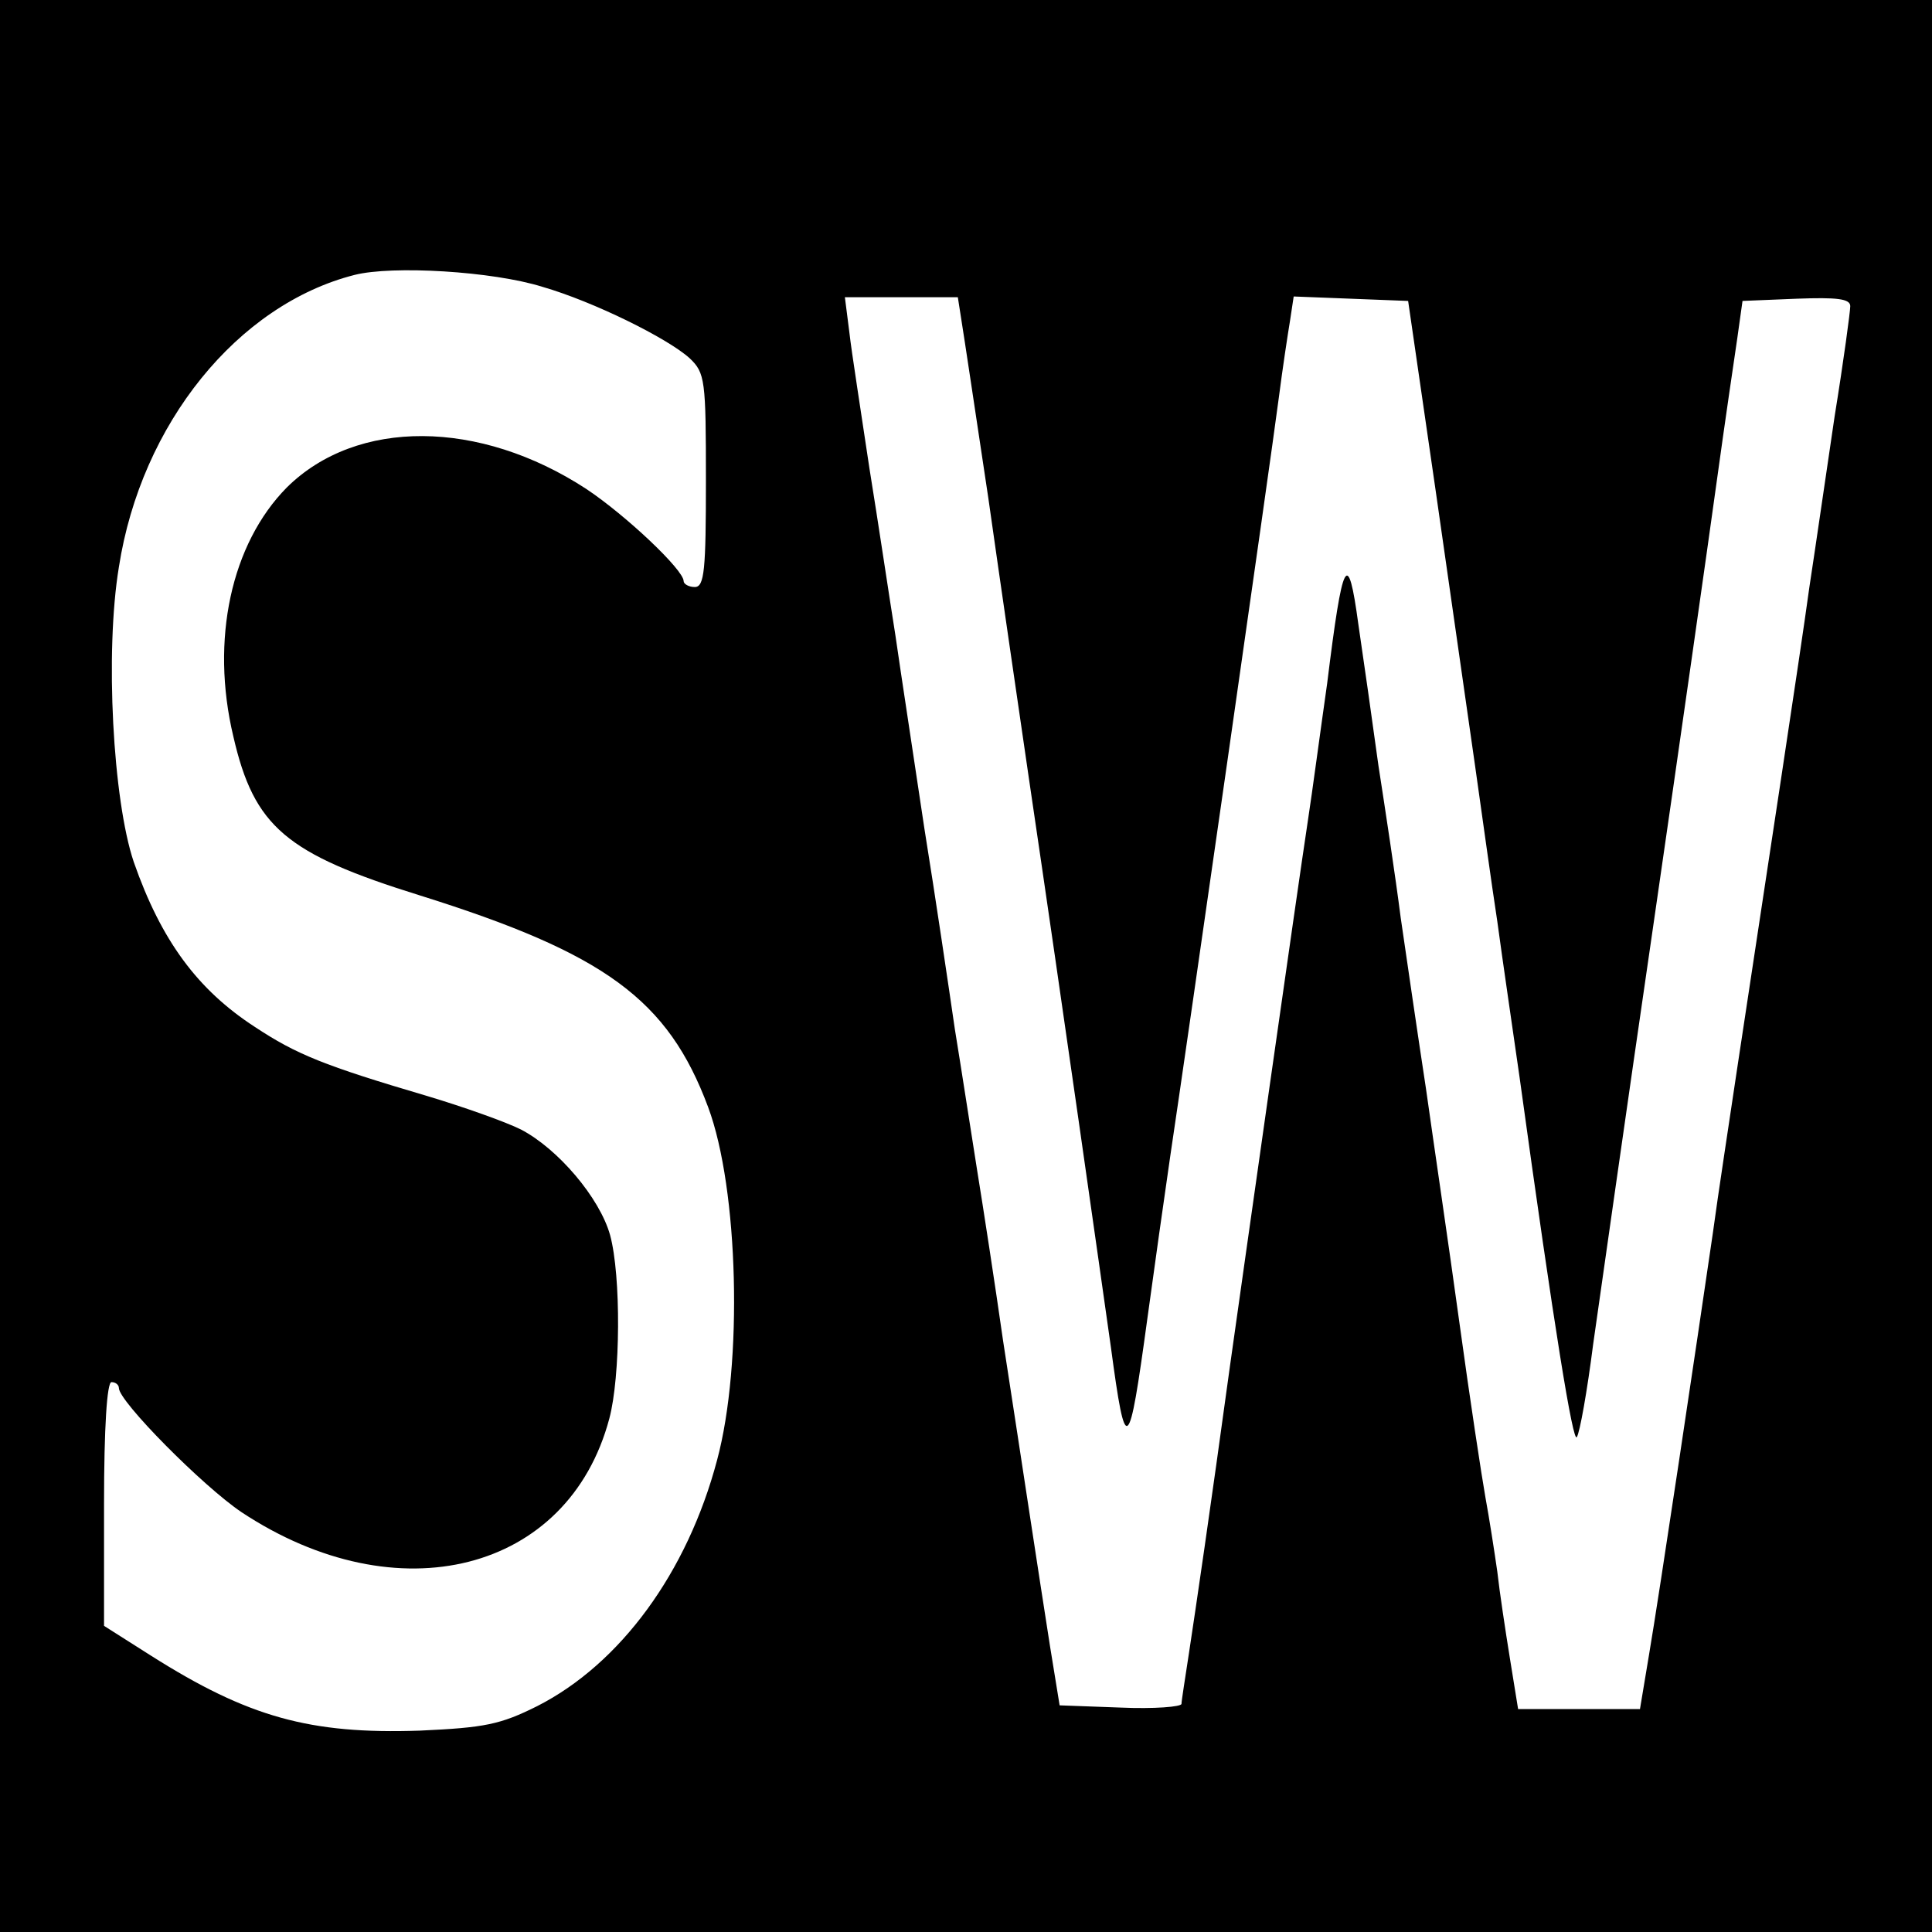
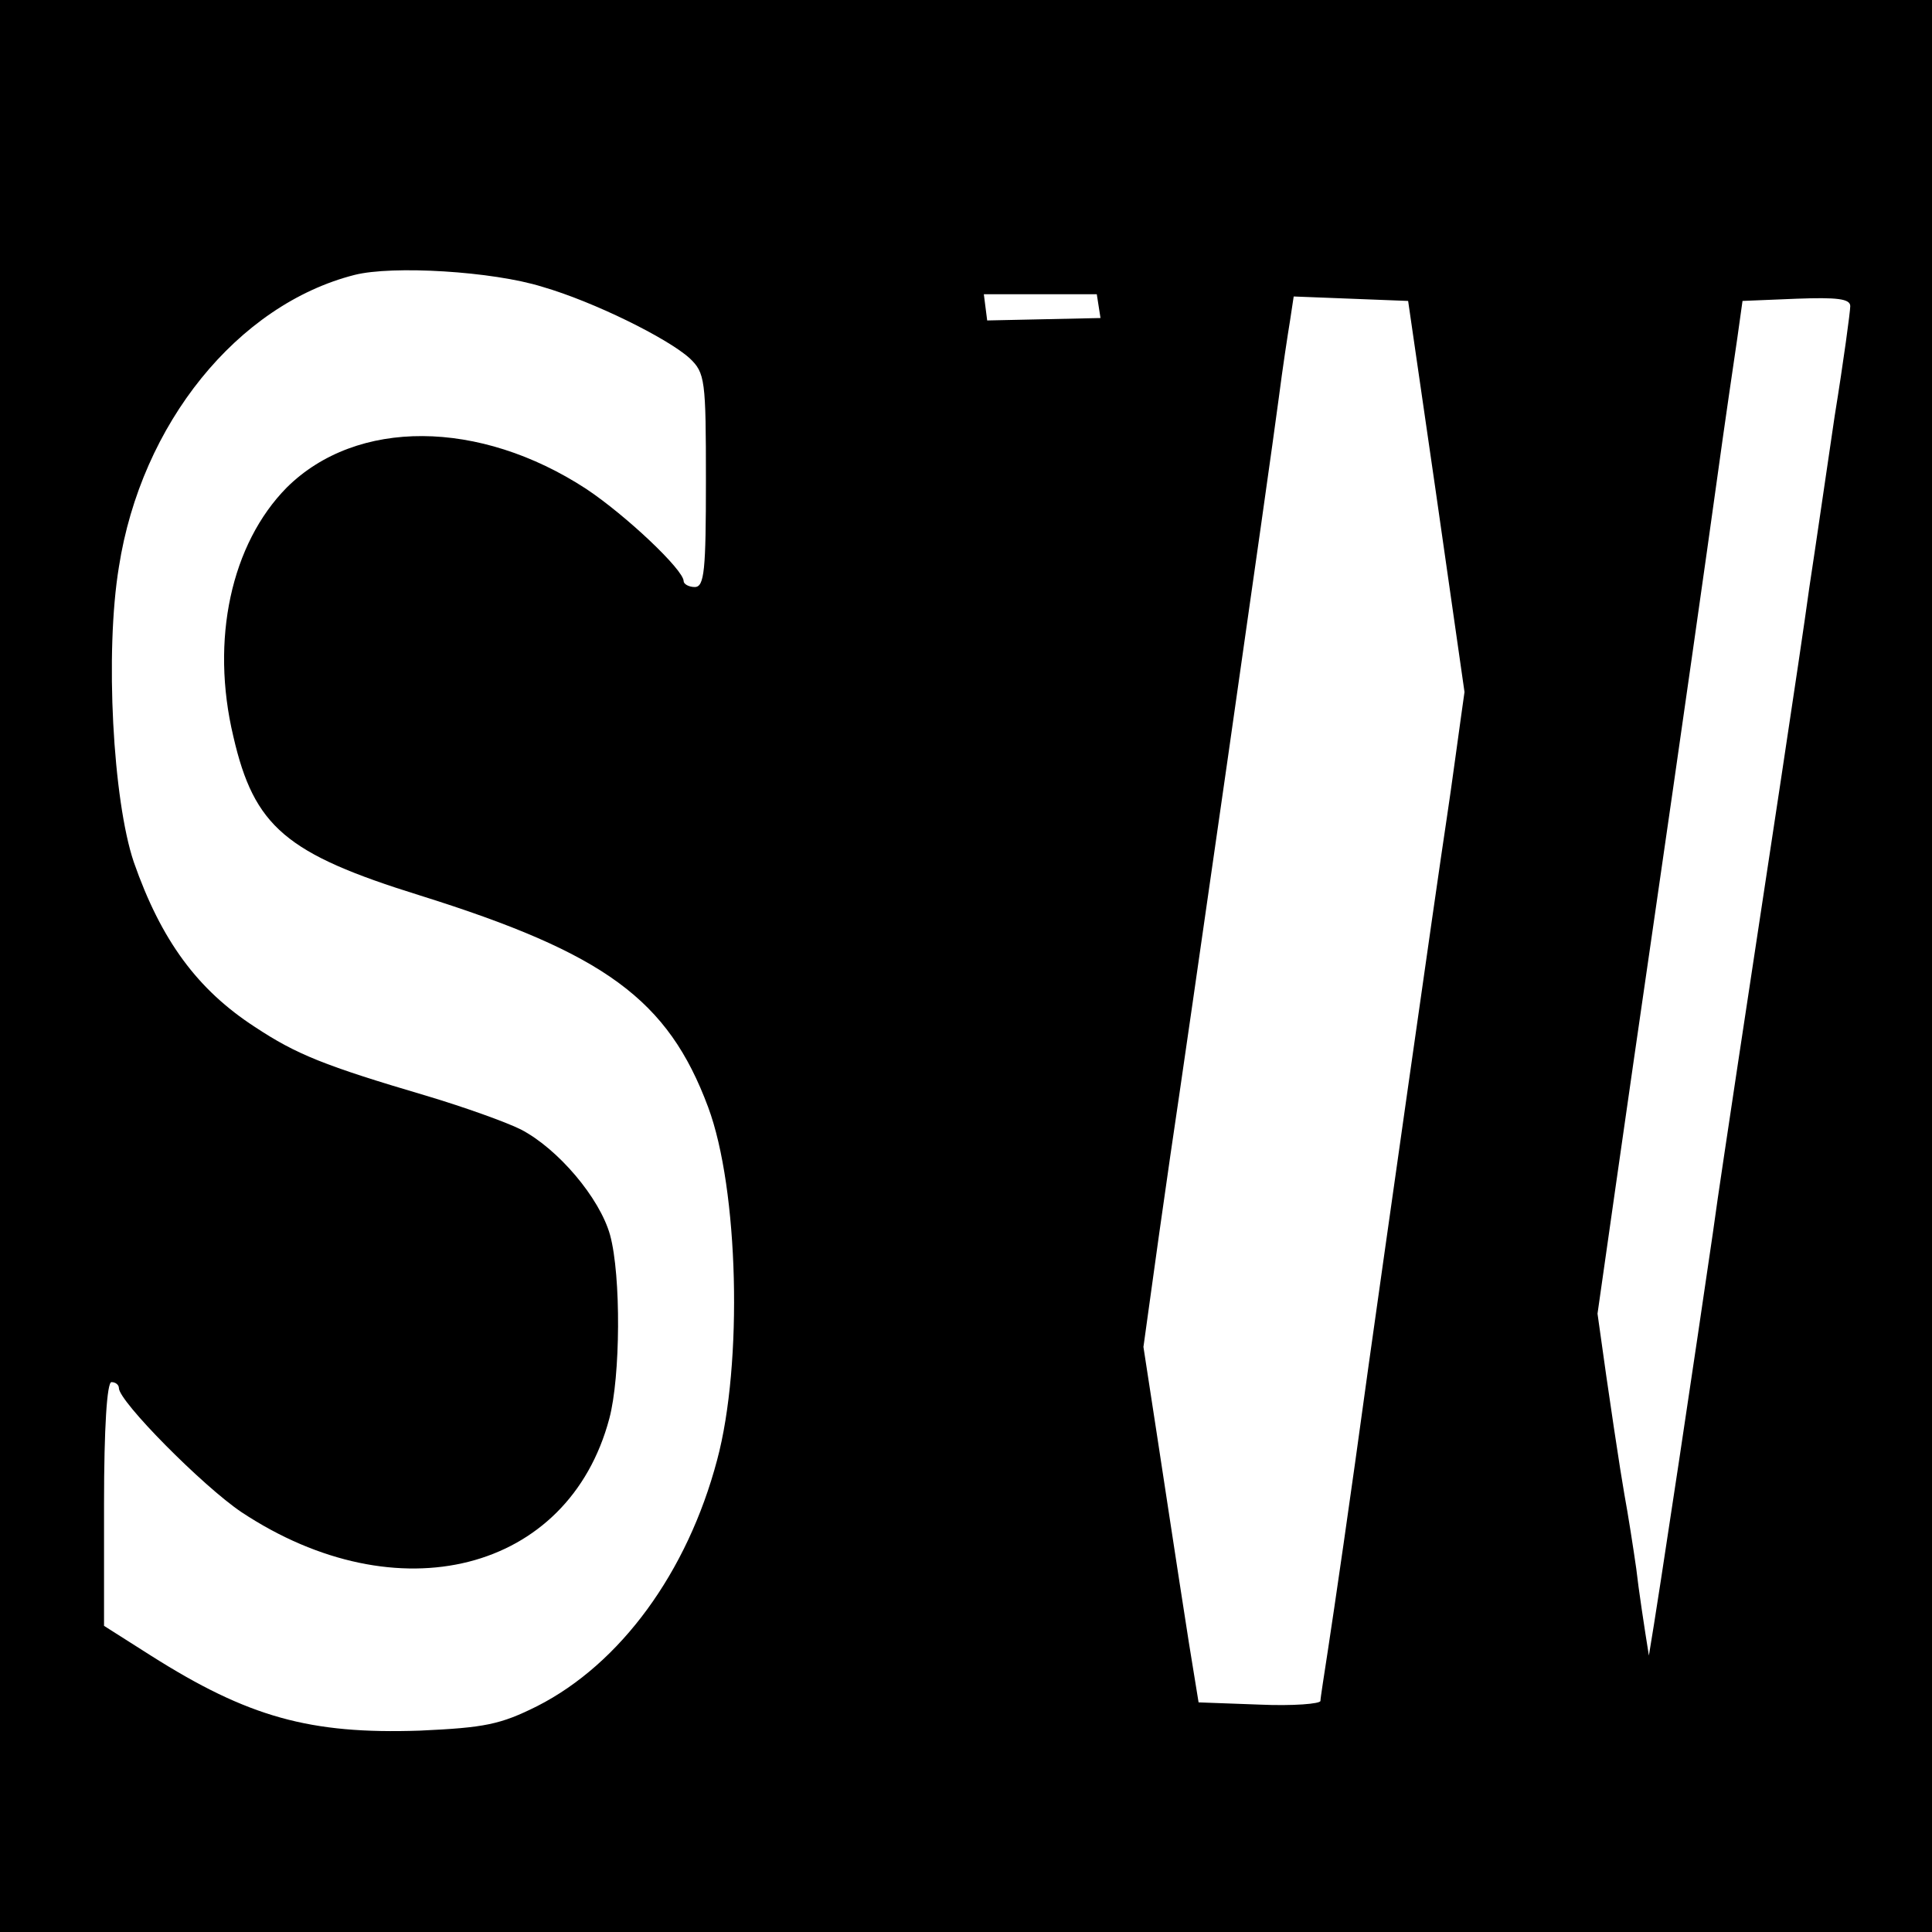
<svg xmlns="http://www.w3.org/2000/svg" version="1.0" width="260pt" height="260pt" viewBox="0 0 260 260" preserveAspectRatio="xMidYMid meet">
  <g transform="translate(0,260) scale(0.1,-0.1)" fill="#000000" stroke="none">
-     <path d="M0 1300 l0 -1300 1300 0 1300 0 0 1300 0 1300 -1300 0 -1300 0 0 -1300z m730 914 c69 -20 168 -69 198 -96 21 -20 22 -29 22 -165 0 -120 -2 -143 -15 -143 -8 0 -15 4 -15 8 0 15 -77 88 -131 124 -144 94 -309 95 -403 2 -75 -76 -103 -205 -72 -335 28 -122 71 -158 251 -214 249 -78 334 -140 388 -285 41 -110 47 -345 12 -475 -40 -151 -130 -274 -242 -331 -50 -25 -71 -29 -158 -33 -148 -5 -231 18 -362 101 l-63 40 0 164 c0 103 4 164 10 164 6 0 10 -4 10 -8 0 -18 113 -132 165 -167 210 -139 440 -81 495 126 15 56 16 192 1 247 -14 50 -70 116 -120 142 -20 10 -76 30 -126 45 -139 41 -176 56 -232 93 -77 50 -126 116 -163 222 -28 83 -39 282 -20 397 30 193 160 353 317 393 51 13 186 5 253 -16z m564 -46 c3 -18 19 -125 36 -238 16 -113 41 -284 55 -380 47 -318 96 -664 110 -763 20 -149 24 -145 49 38 9 66 23 165 31 220 21 140 135 935 146 1020 5 39 12 85 15 103 l5 33 77 -3 77 -3 37 -255 c20 -140 44 -307 53 -370 9 -63 22 -158 30 -210 7 -52 21 -147 30 -210 47 -341 72 -493 77 -484 4 6 14 62 22 125 9 63 45 317 81 564 36 248 74 515 85 595 11 80 24 168 28 195 l7 50 73 3 c54 2 72 0 72 -10 0 -7 -9 -74 -21 -148 -11 -74 -26 -178 -34 -230 -13 -95 -57 -382 -96 -640 -11 -74 -27 -178 -34 -230 -21 -144 -72 -486 -86 -568 l-12 -72 -82 0 -82 0 -11 68 c-6 37 -14 90 -17 117 -4 28 -11 73 -16 100 -5 28 -21 133 -35 235 -14 102 -35 244 -45 315 -11 72 -26 175 -34 230 -7 55 -21 147 -30 205 -8 58 -20 143 -27 190 -14 103 -21 90 -42 -80 -9 -63 -20 -146 -26 -185 -14 -92 -88 -614 -105 -735 -26 -190 -46 -326 -55 -385 -5 -33 -10 -64 -10 -68 0 -4 -37 -7 -82 -5 l-82 3 -13 80 c-7 44 -19 123 -27 175 -8 52 -24 158 -36 235 -11 77 -27 181 -35 230 -8 50 -21 135 -30 190 -8 55 -26 177 -41 270 -14 94 -32 211 -39 260 -8 50 -23 151 -35 225 -11 74 -24 156 -27 183 l-6 47 76 0 76 0 5 -32z" />
+     <path d="M0 1300 l0 -1300 1300 0 1300 0 0 1300 0 1300 -1300 0 -1300 0 0 -1300z m730 914 c69 -20 168 -69 198 -96 21 -20 22 -29 22 -165 0 -120 -2 -143 -15 -143 -8 0 -15 4 -15 8 0 15 -77 88 -131 124 -144 94 -309 95 -403 2 -75 -76 -103 -205 -72 -335 28 -122 71 -158 251 -214 249 -78 334 -140 388 -285 41 -110 47 -345 12 -475 -40 -151 -130 -274 -242 -331 -50 -25 -71 -29 -158 -33 -148 -5 -231 18 -362 101 l-63 40 0 164 c0 103 4 164 10 164 6 0 10 -4 10 -8 0 -18 113 -132 165 -167 210 -139 440 -81 495 126 15 56 16 192 1 247 -14 50 -70 116 -120 142 -20 10 -76 30 -126 45 -139 41 -176 56 -232 93 -77 50 -126 116 -163 222 -28 83 -39 282 -20 397 30 193 160 353 317 393 51 13 186 5 253 -16z m564 -46 c3 -18 19 -125 36 -238 16 -113 41 -284 55 -380 47 -318 96 -664 110 -763 20 -149 24 -145 49 38 9 66 23 165 31 220 21 140 135 935 146 1020 5 39 12 85 15 103 l5 33 77 -3 77 -3 37 -255 c20 -140 44 -307 53 -370 9 -63 22 -158 30 -210 7 -52 21 -147 30 -210 47 -341 72 -493 77 -484 4 6 14 62 22 125 9 63 45 317 81 564 36 248 74 515 85 595 11 80 24 168 28 195 l7 50 73 3 c54 2 72 0 72 -10 0 -7 -9 -74 -21 -148 -11 -74 -26 -178 -34 -230 -13 -95 -57 -382 -96 -640 -11 -74 -27 -178 -34 -230 -21 -144 -72 -486 -86 -568 c-6 37 -14 90 -17 117 -4 28 -11 73 -16 100 -5 28 -21 133 -35 235 -14 102 -35 244 -45 315 -11 72 -26 175 -34 230 -7 55 -21 147 -30 205 -8 58 -20 143 -27 190 -14 103 -21 90 -42 -80 -9 -63 -20 -146 -26 -185 -14 -92 -88 -614 -105 -735 -26 -190 -46 -326 -55 -385 -5 -33 -10 -64 -10 -68 0 -4 -37 -7 -82 -5 l-82 3 -13 80 c-7 44 -19 123 -27 175 -8 52 -24 158 -36 235 -11 77 -27 181 -35 230 -8 50 -21 135 -30 190 -8 55 -26 177 -41 270 -14 94 -32 211 -39 260 -8 50 -23 151 -35 225 -11 74 -24 156 -27 183 l-6 47 76 0 76 0 5 -32z" />
  </g>
</svg>